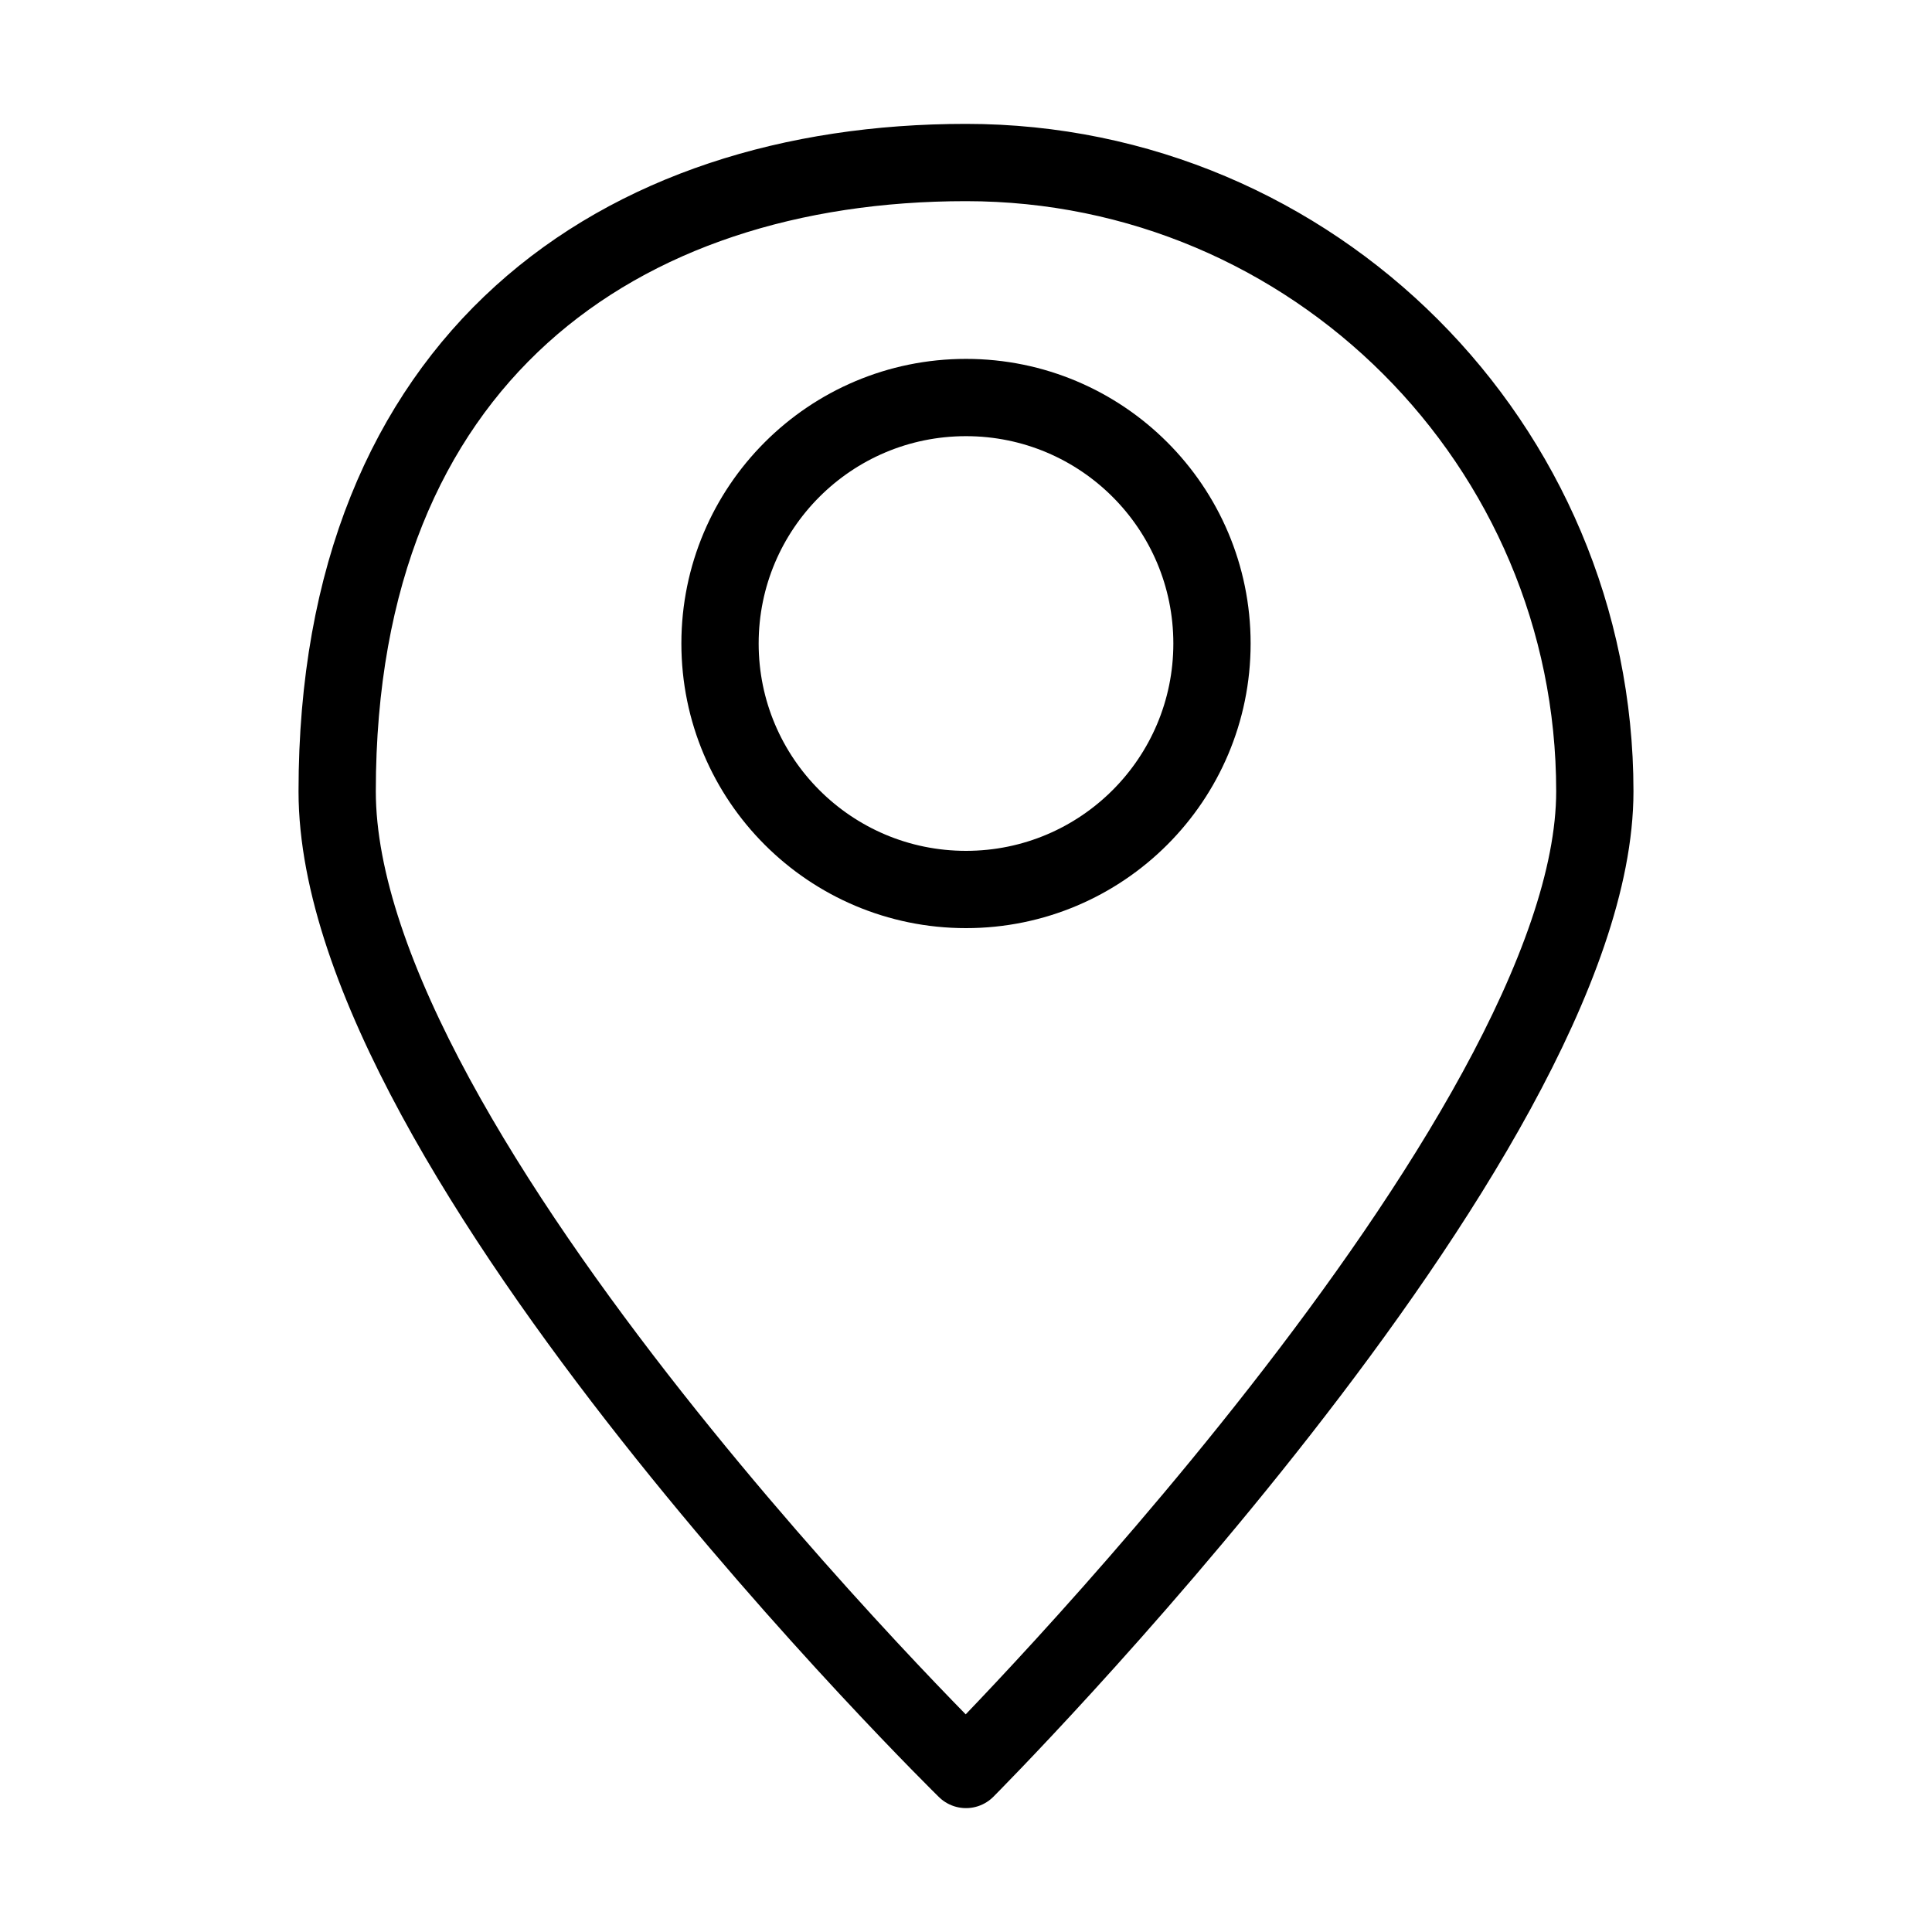
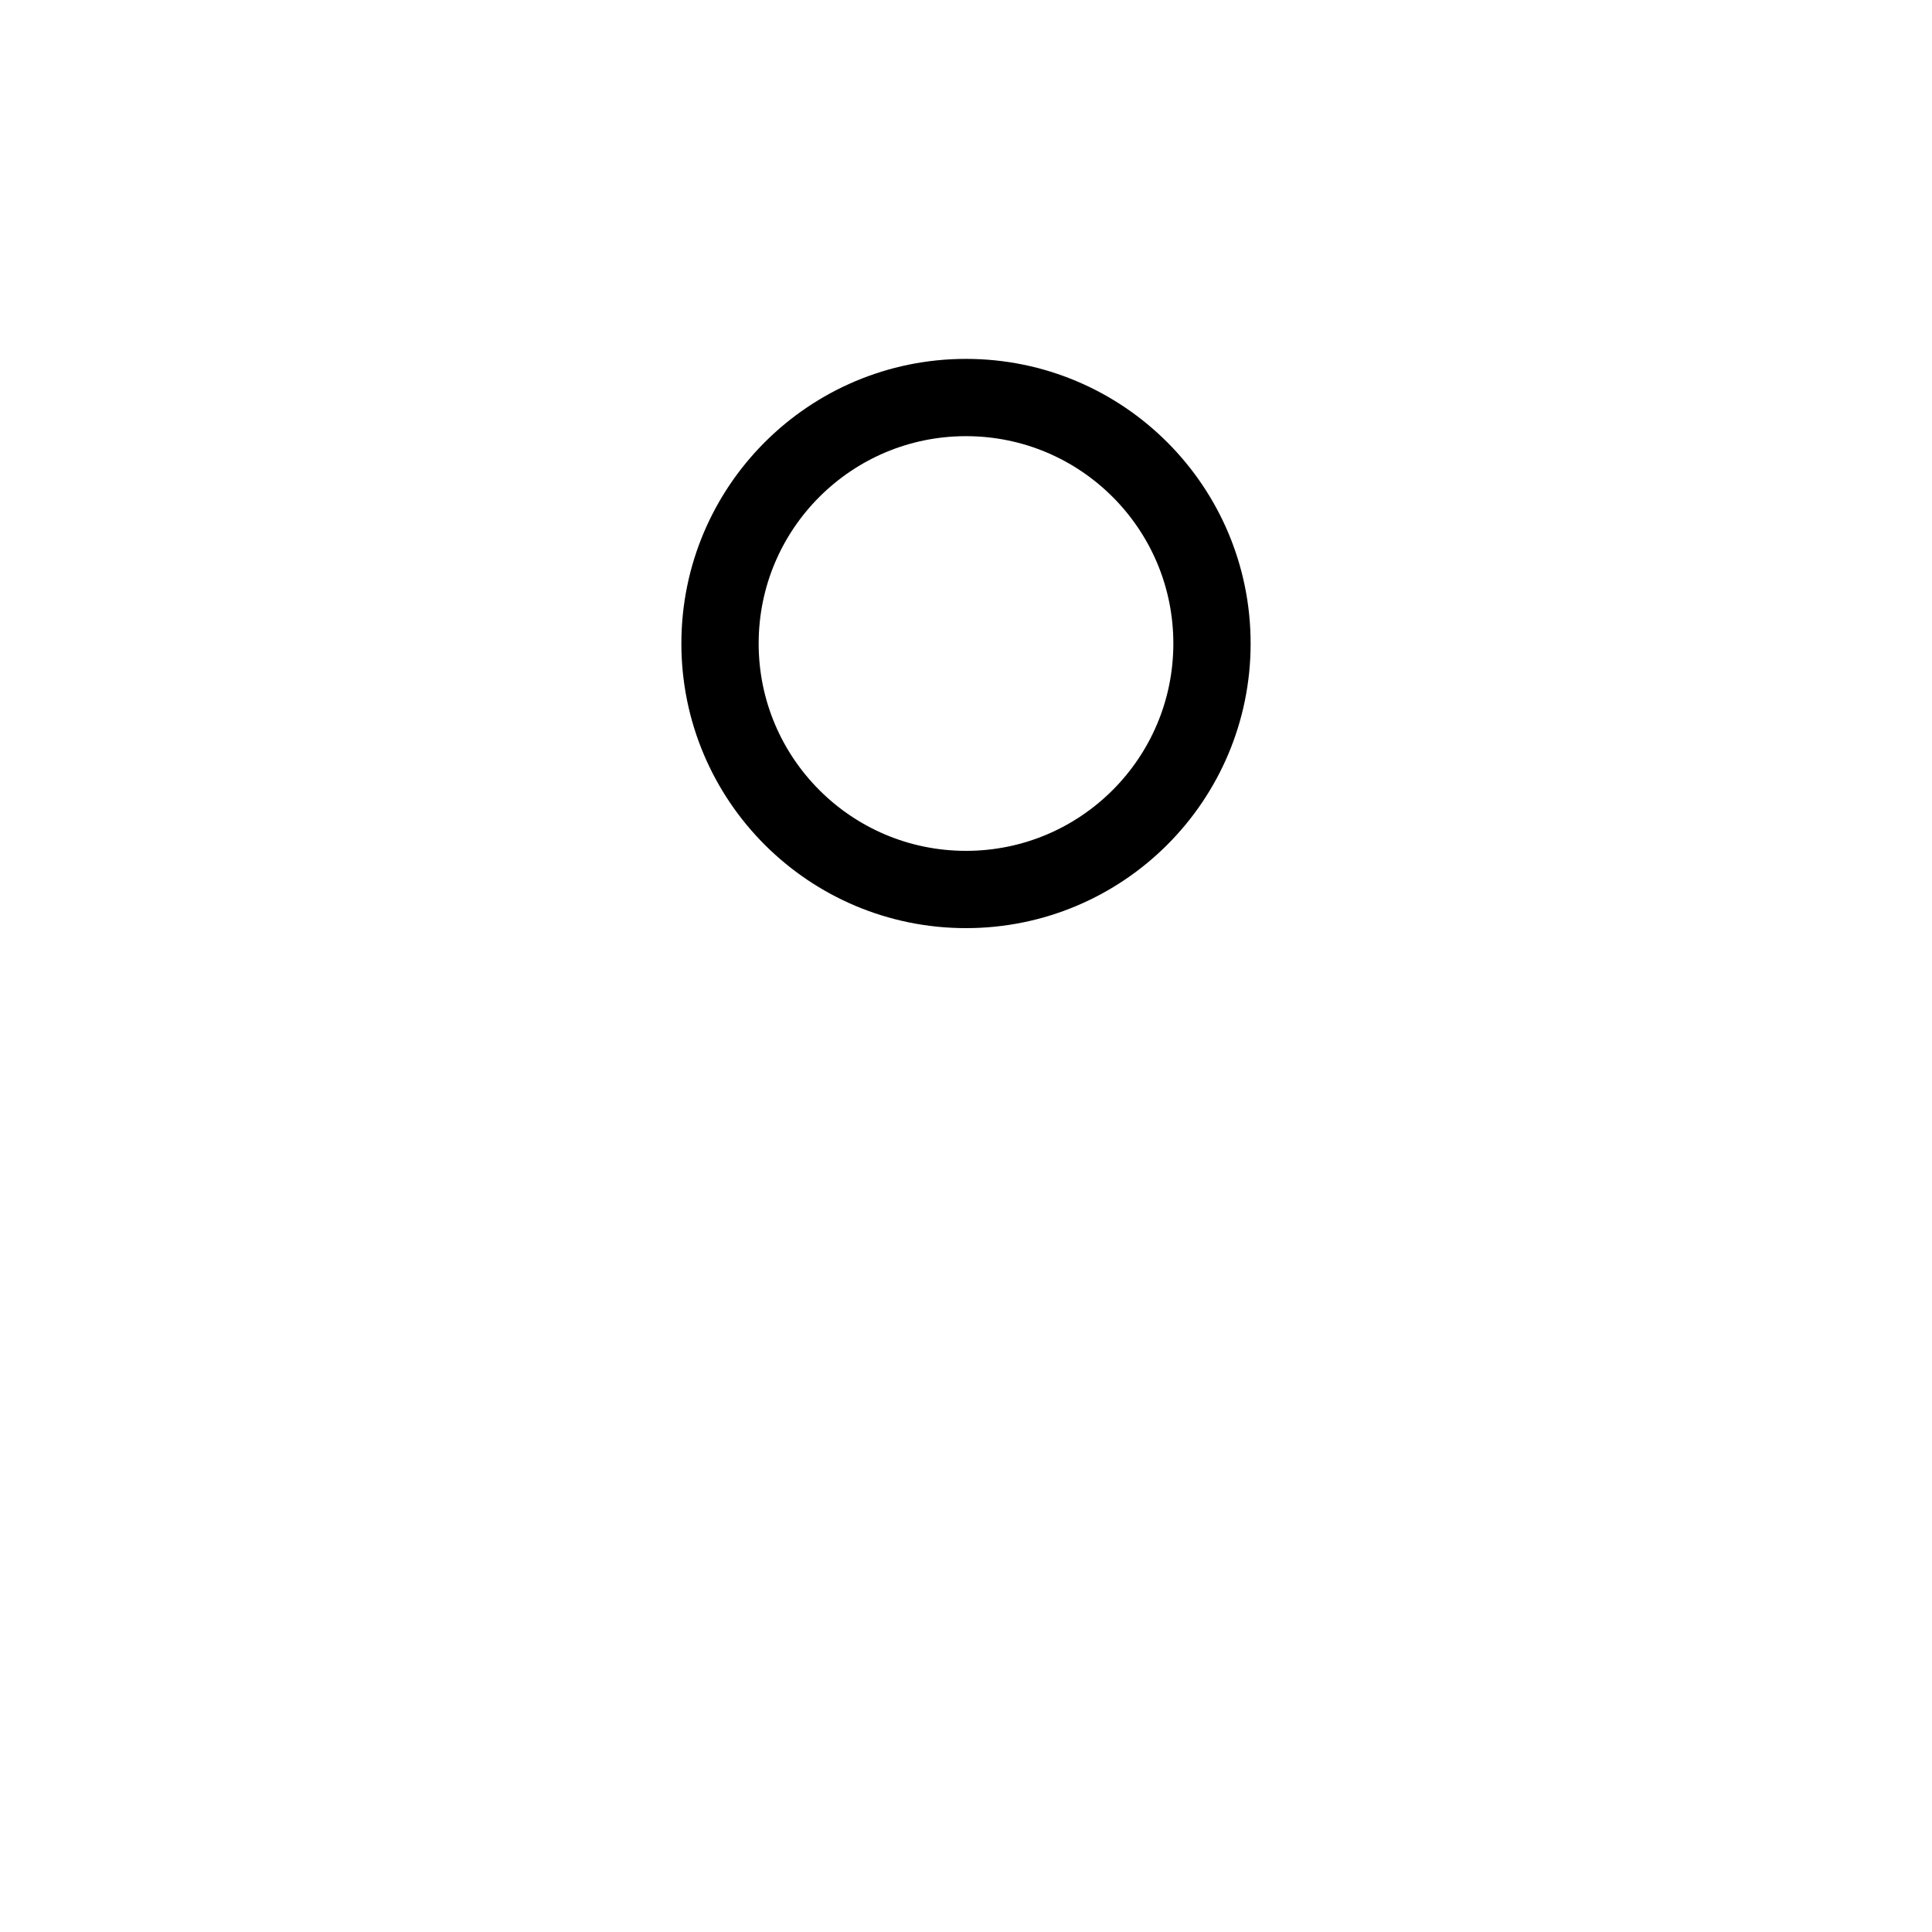
<svg xmlns="http://www.w3.org/2000/svg" width="100%" height="100%" viewBox="0 0 25 25" version="1.1" xml:space="preserve" style="fill-rule:evenodd;clip-rule:evenodd;stroke-linecap:round;stroke-linejoin:round;stroke-miterlimit:1.5;">
  <g>
-     <path d="M4.363,10.24c0,-5.604 3.646,-8.137 8.137,-8.137c4.491,0 8.137,3.646 8.137,8.137c0,4.491 -8.137,12.657 -8.137,12.657c0,0 -8.137,-7.976 -8.137,-12.657Z" style="fill:none;stroke:#000;stroke-width:1px;" />
    <circle cx="12.5" cy="8.327" r="3.183" style="fill:none;stroke:#000;stroke-width:1px;" />
  </g>
</svg>